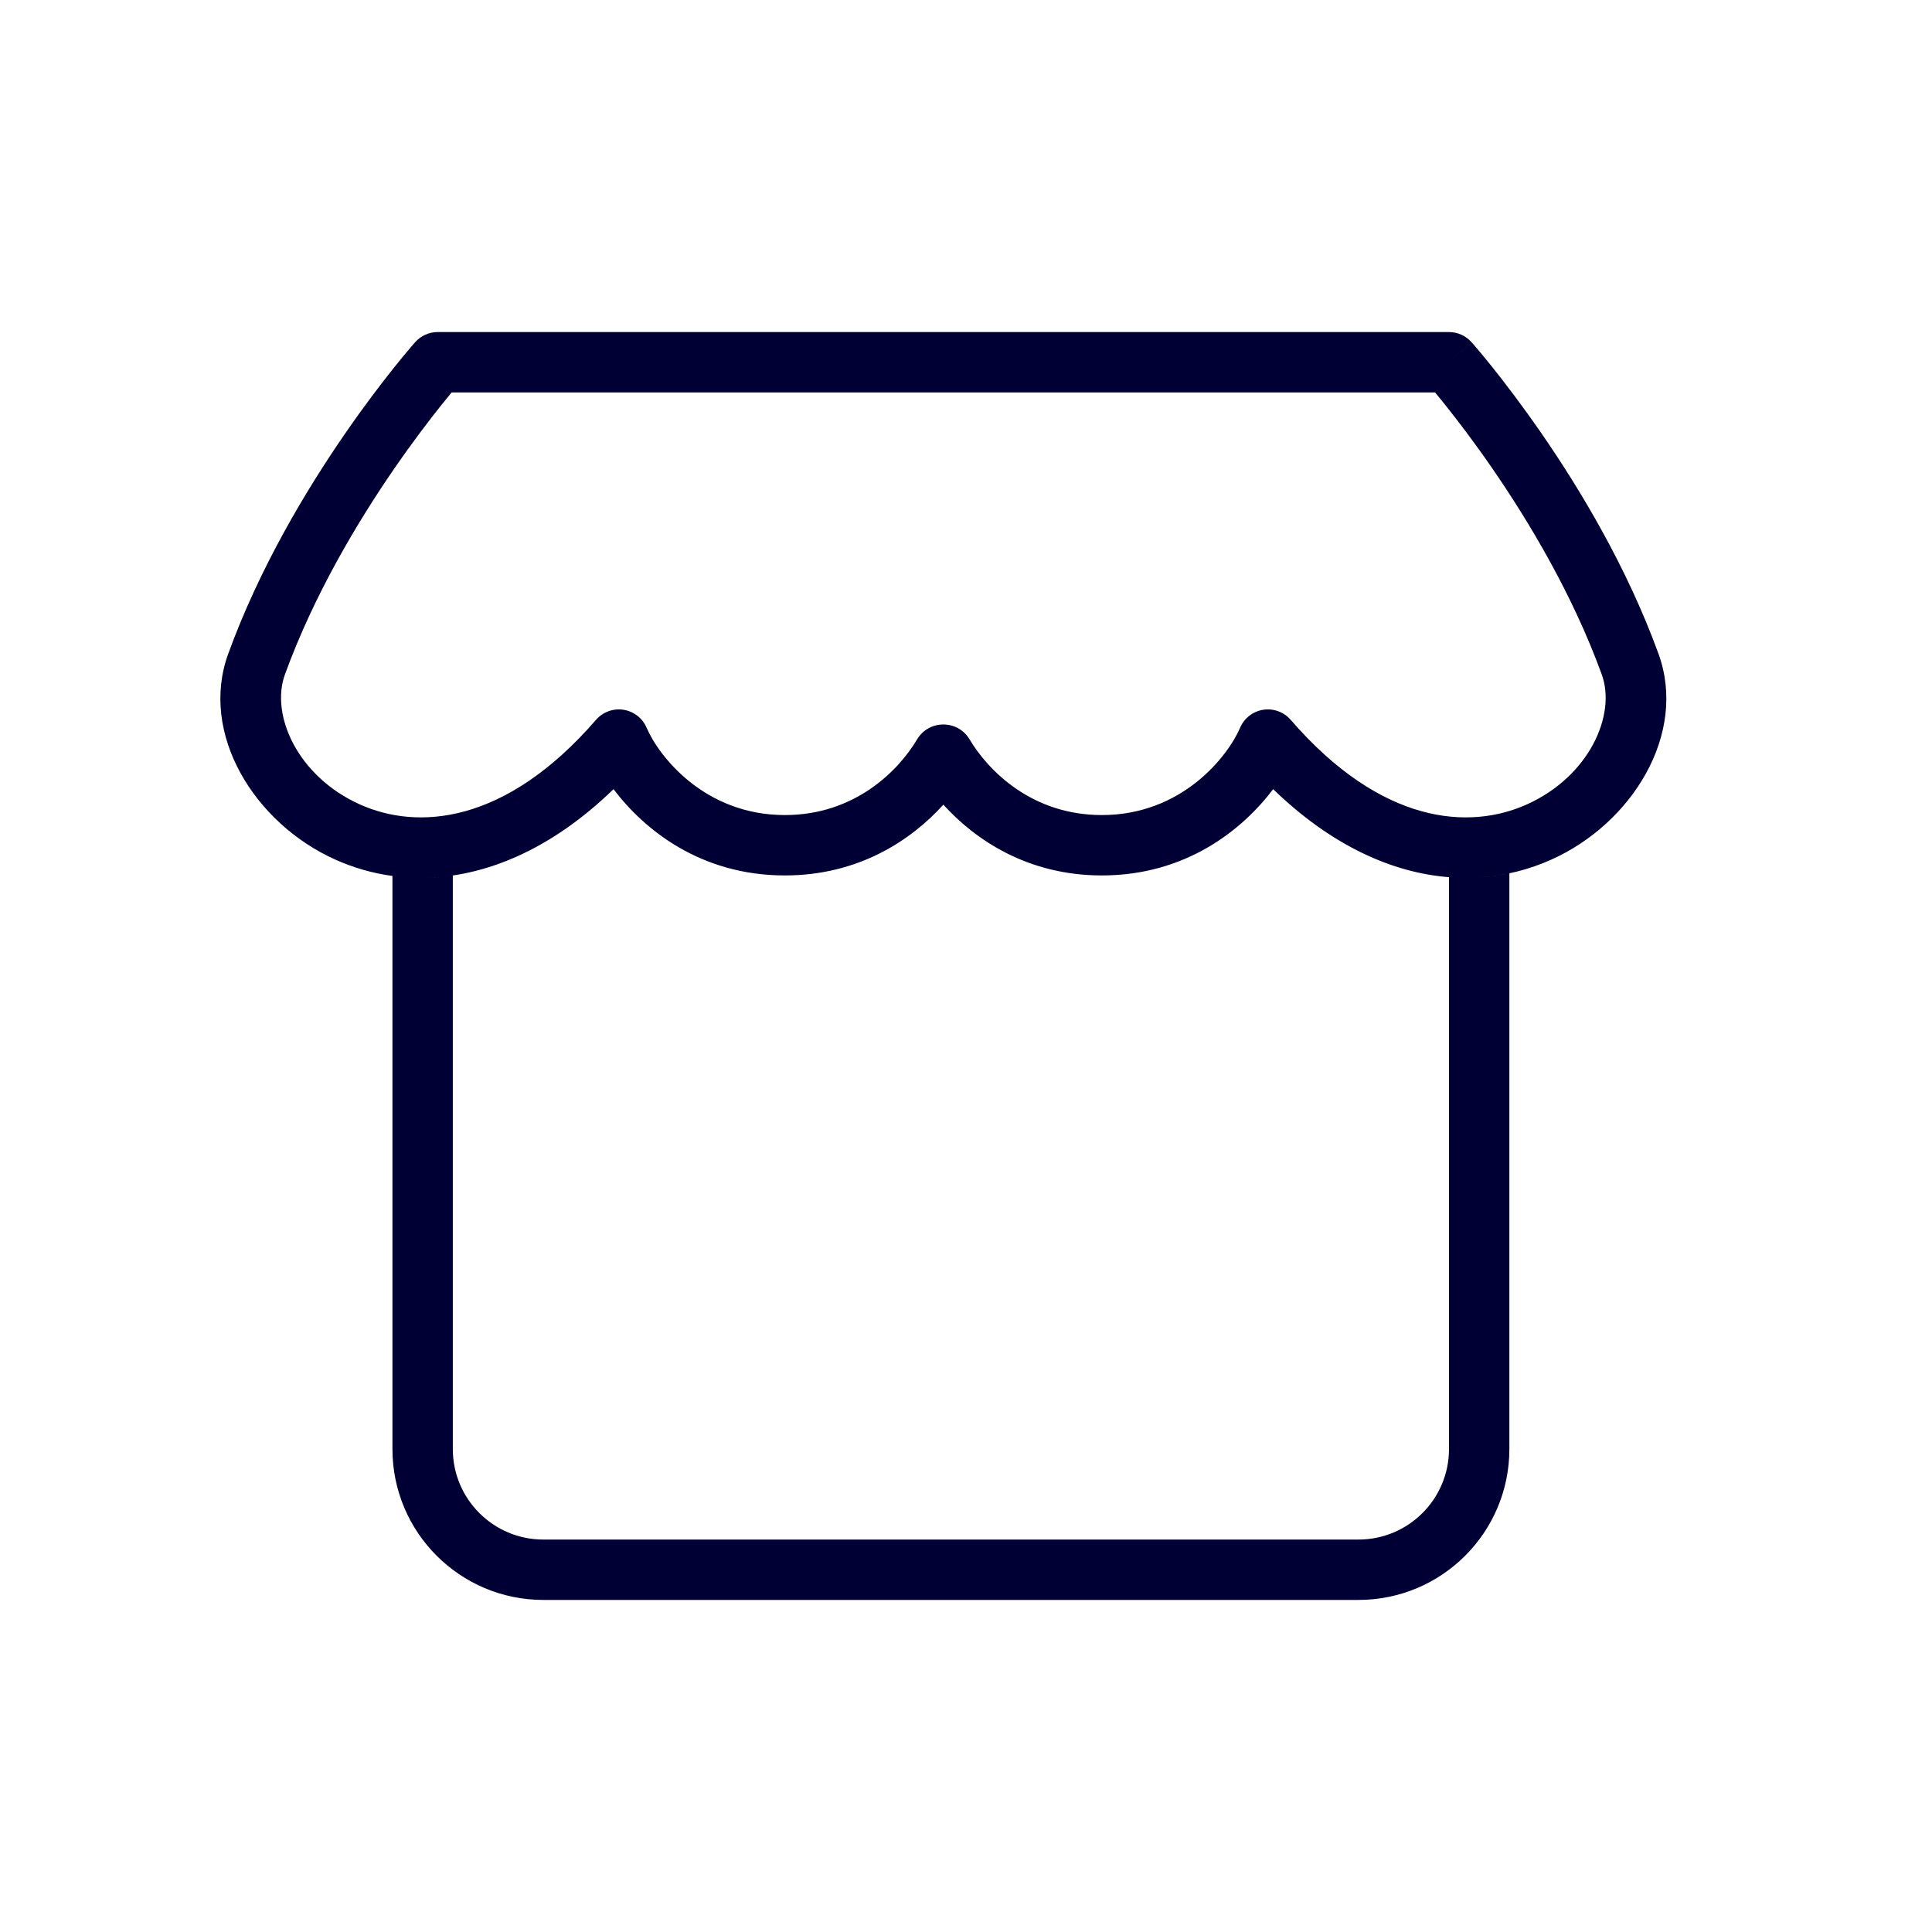
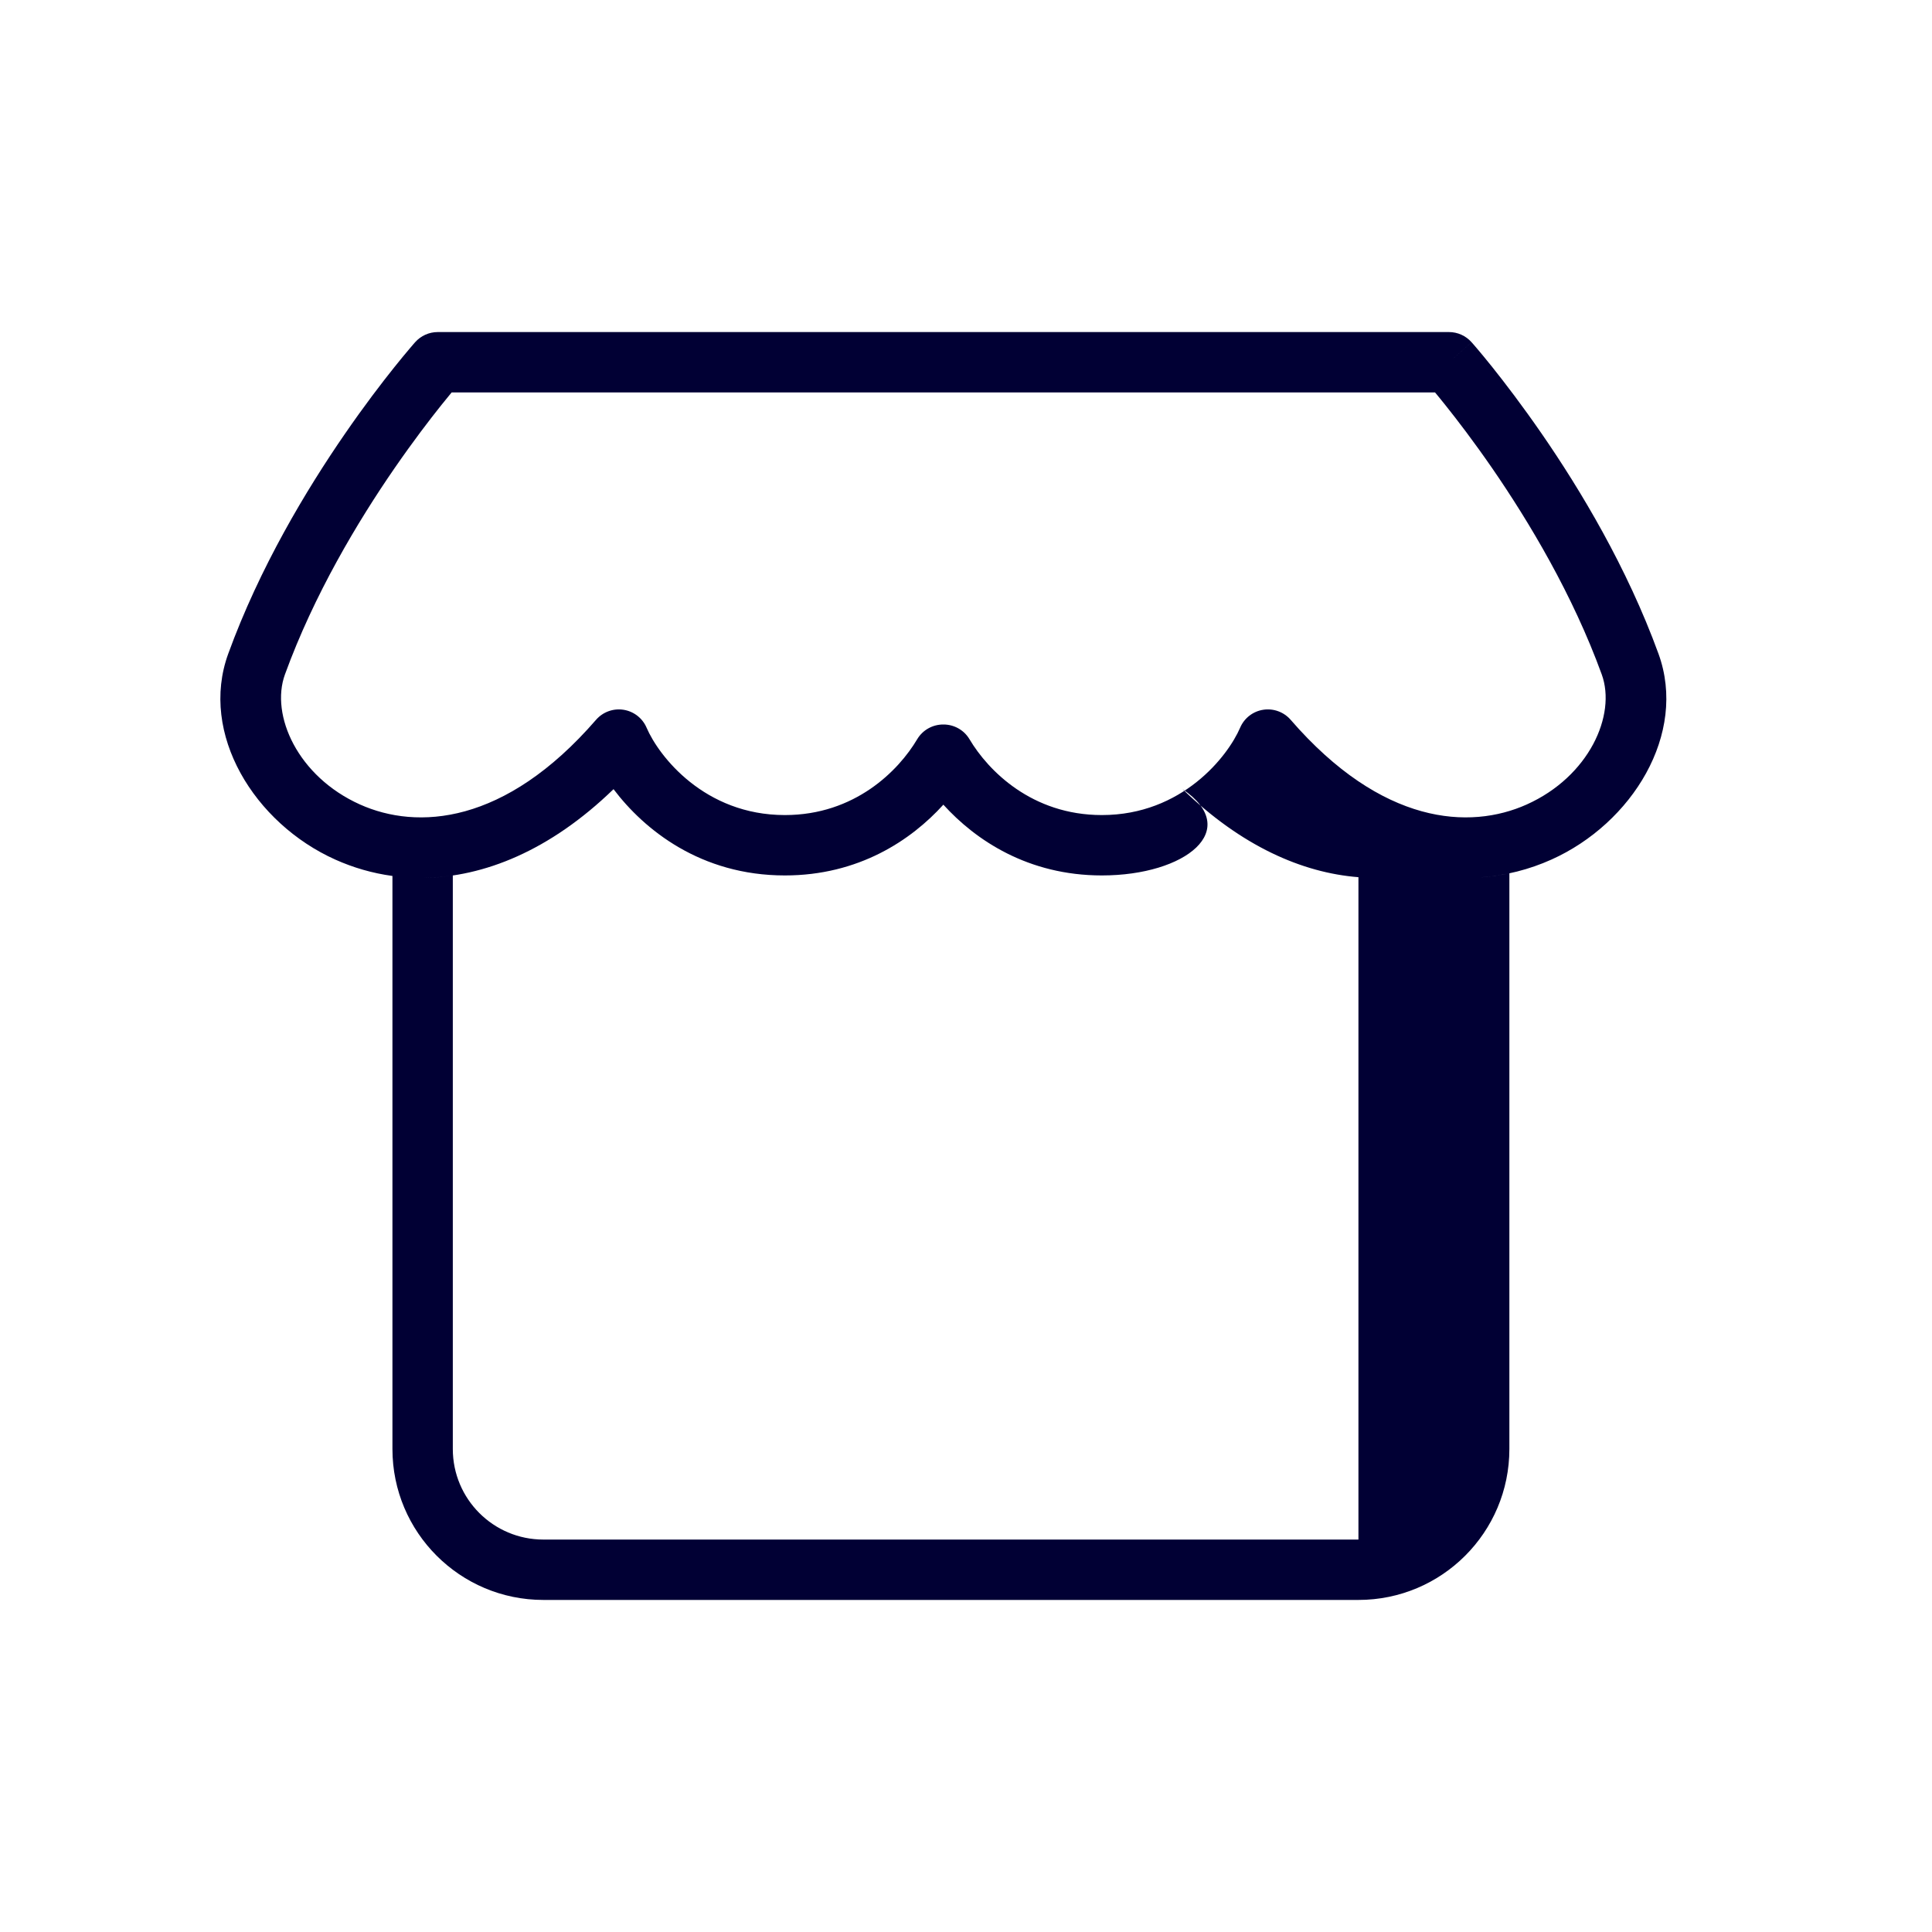
<svg xmlns="http://www.w3.org/2000/svg" width="64" height="64" fill="none" viewBox="0 0 64 64">
-   <path fill="#010034" fill-rule="evenodd" d="M13.752 11.336c.19-.214.462-.336.748-.336H48c.285 0 .557.122.747.336L48 12l.748-.664v.002l.004.003.01.012.038.043.139.162c.119.14.289.345.498.606.418.524.995 1.277 1.636 2.206 1.277 1.85 2.827 4.429 3.867 7.288.964 2.652-.873 5.617-3.548 6.817-.73.328-1.525.533-2.361.59.33-.023.653-.068.969-.135V48c0 2.761-2.239 5-5 5H18c-2.761 0-5-2.239-5-5V29.017c-.665-.09-1.3-.276-1.893-.542-2.675-1.2-4.512-4.165-3.547-6.817 1.04-2.86 2.59-5.437 3.867-7.288.64-.93 1.217-1.682 1.636-2.206.209-.261.379-.466.498-.606l.138-.162.038-.043.01-.012.004-.003v-.002h.001L14.5 12l-.748-.664zm.28 17.744c.318-.004.641-.03.968-.078V48c0 1.657 1.343 3 3 3h27c1.657 0 3-1.343 3-3V29.058c-1.864-.146-3.878-1.03-5.825-2.916C41.158 27.487 39.288 29 36.5 29c-2.442 0-4.18-1.165-5.25-2.344C30.18 27.836 28.442 29 26 29c-2.789 0-4.659-1.513-5.676-2.858-2.11 2.044-4.301 2.912-6.292 2.938zm.93-16.08h32.576c.093.112.207.25.337.414.394.492.942 1.208 1.552 2.091 1.223 1.774 2.673 4.196 3.633 6.837.49 1.348-.423 3.383-2.486 4.308-1.888.847-4.797.682-7.819-2.805-.225-.26-.569-.386-.91-.333-.34.053-.629.277-.764.594C40.677 25.048 39.164 27 36.5 27c-2.318 0-3.765-1.47-4.383-2.51-.188-.317-.524-.492-.867-.49-.344-.002-.68.173-.868.49C29.765 25.53 28.318 27 26 27c-2.665 0-4.177-1.952-4.581-2.894-.136-.317-.425-.541-.765-.594-.34-.053-.684.073-.91.333-3.022 3.487-5.93 3.652-7.818 2.805-2.063-.925-2.977-2.96-2.487-4.308.96-2.64 2.41-5.063 3.634-6.837.61-.883 1.157-1.599 1.551-2.091.13-.163.244-.302.337-.414z" clip-rule="evenodd" />
+   <path fill="#010034" fill-rule="evenodd" d="M13.752 11.336c.19-.214.462-.336.748-.336H48c.285 0 .557.122.747.336L48 12l.748-.664v.002l.004.003.01.012.038.043.139.162c.119.14.289.345.498.606.418.524.995 1.277 1.636 2.206 1.277 1.85 2.827 4.429 3.867 7.288.964 2.652-.873 5.617-3.548 6.817-.73.328-1.525.533-2.361.59.33-.023.653-.068.969-.135V48c0 2.761-2.239 5-5 5H18c-2.761 0-5-2.239-5-5V29.017c-.665-.09-1.3-.276-1.893-.542-2.675-1.2-4.512-4.165-3.547-6.817 1.04-2.86 2.59-5.437 3.867-7.288.64-.93 1.217-1.682 1.636-2.206.209-.261.379-.466.498-.606l.138-.162.038-.043.01-.012.004-.003v-.002h.001L14.5 12l-.748-.664zm.28 17.744c.318-.004.641-.03.968-.078V48c0 1.657 1.343 3 3 3h27V29.058c-1.864-.146-3.878-1.03-5.825-2.916C41.158 27.487 39.288 29 36.5 29c-2.442 0-4.18-1.165-5.25-2.344C30.18 27.836 28.442 29 26 29c-2.789 0-4.659-1.513-5.676-2.858-2.11 2.044-4.301 2.912-6.292 2.938zm.93-16.08h32.576c.093.112.207.25.337.414.394.492.942 1.208 1.552 2.091 1.223 1.774 2.673 4.196 3.633 6.837.49 1.348-.423 3.383-2.486 4.308-1.888.847-4.797.682-7.819-2.805-.225-.26-.569-.386-.91-.333-.34.053-.629.277-.764.594C40.677 25.048 39.164 27 36.5 27c-2.318 0-3.765-1.47-4.383-2.51-.188-.317-.524-.492-.867-.49-.344-.002-.68.173-.868.49C29.765 25.53 28.318 27 26 27c-2.665 0-4.177-1.952-4.581-2.894-.136-.317-.425-.541-.765-.594-.34-.053-.684.073-.91.333-3.022 3.487-5.93 3.652-7.818 2.805-2.063-.925-2.977-2.96-2.487-4.308.96-2.64 2.41-5.063 3.634-6.837.61-.883 1.157-1.599 1.551-2.091.13-.163.244-.302.337-.414z" clip-rule="evenodd" />
</svg>